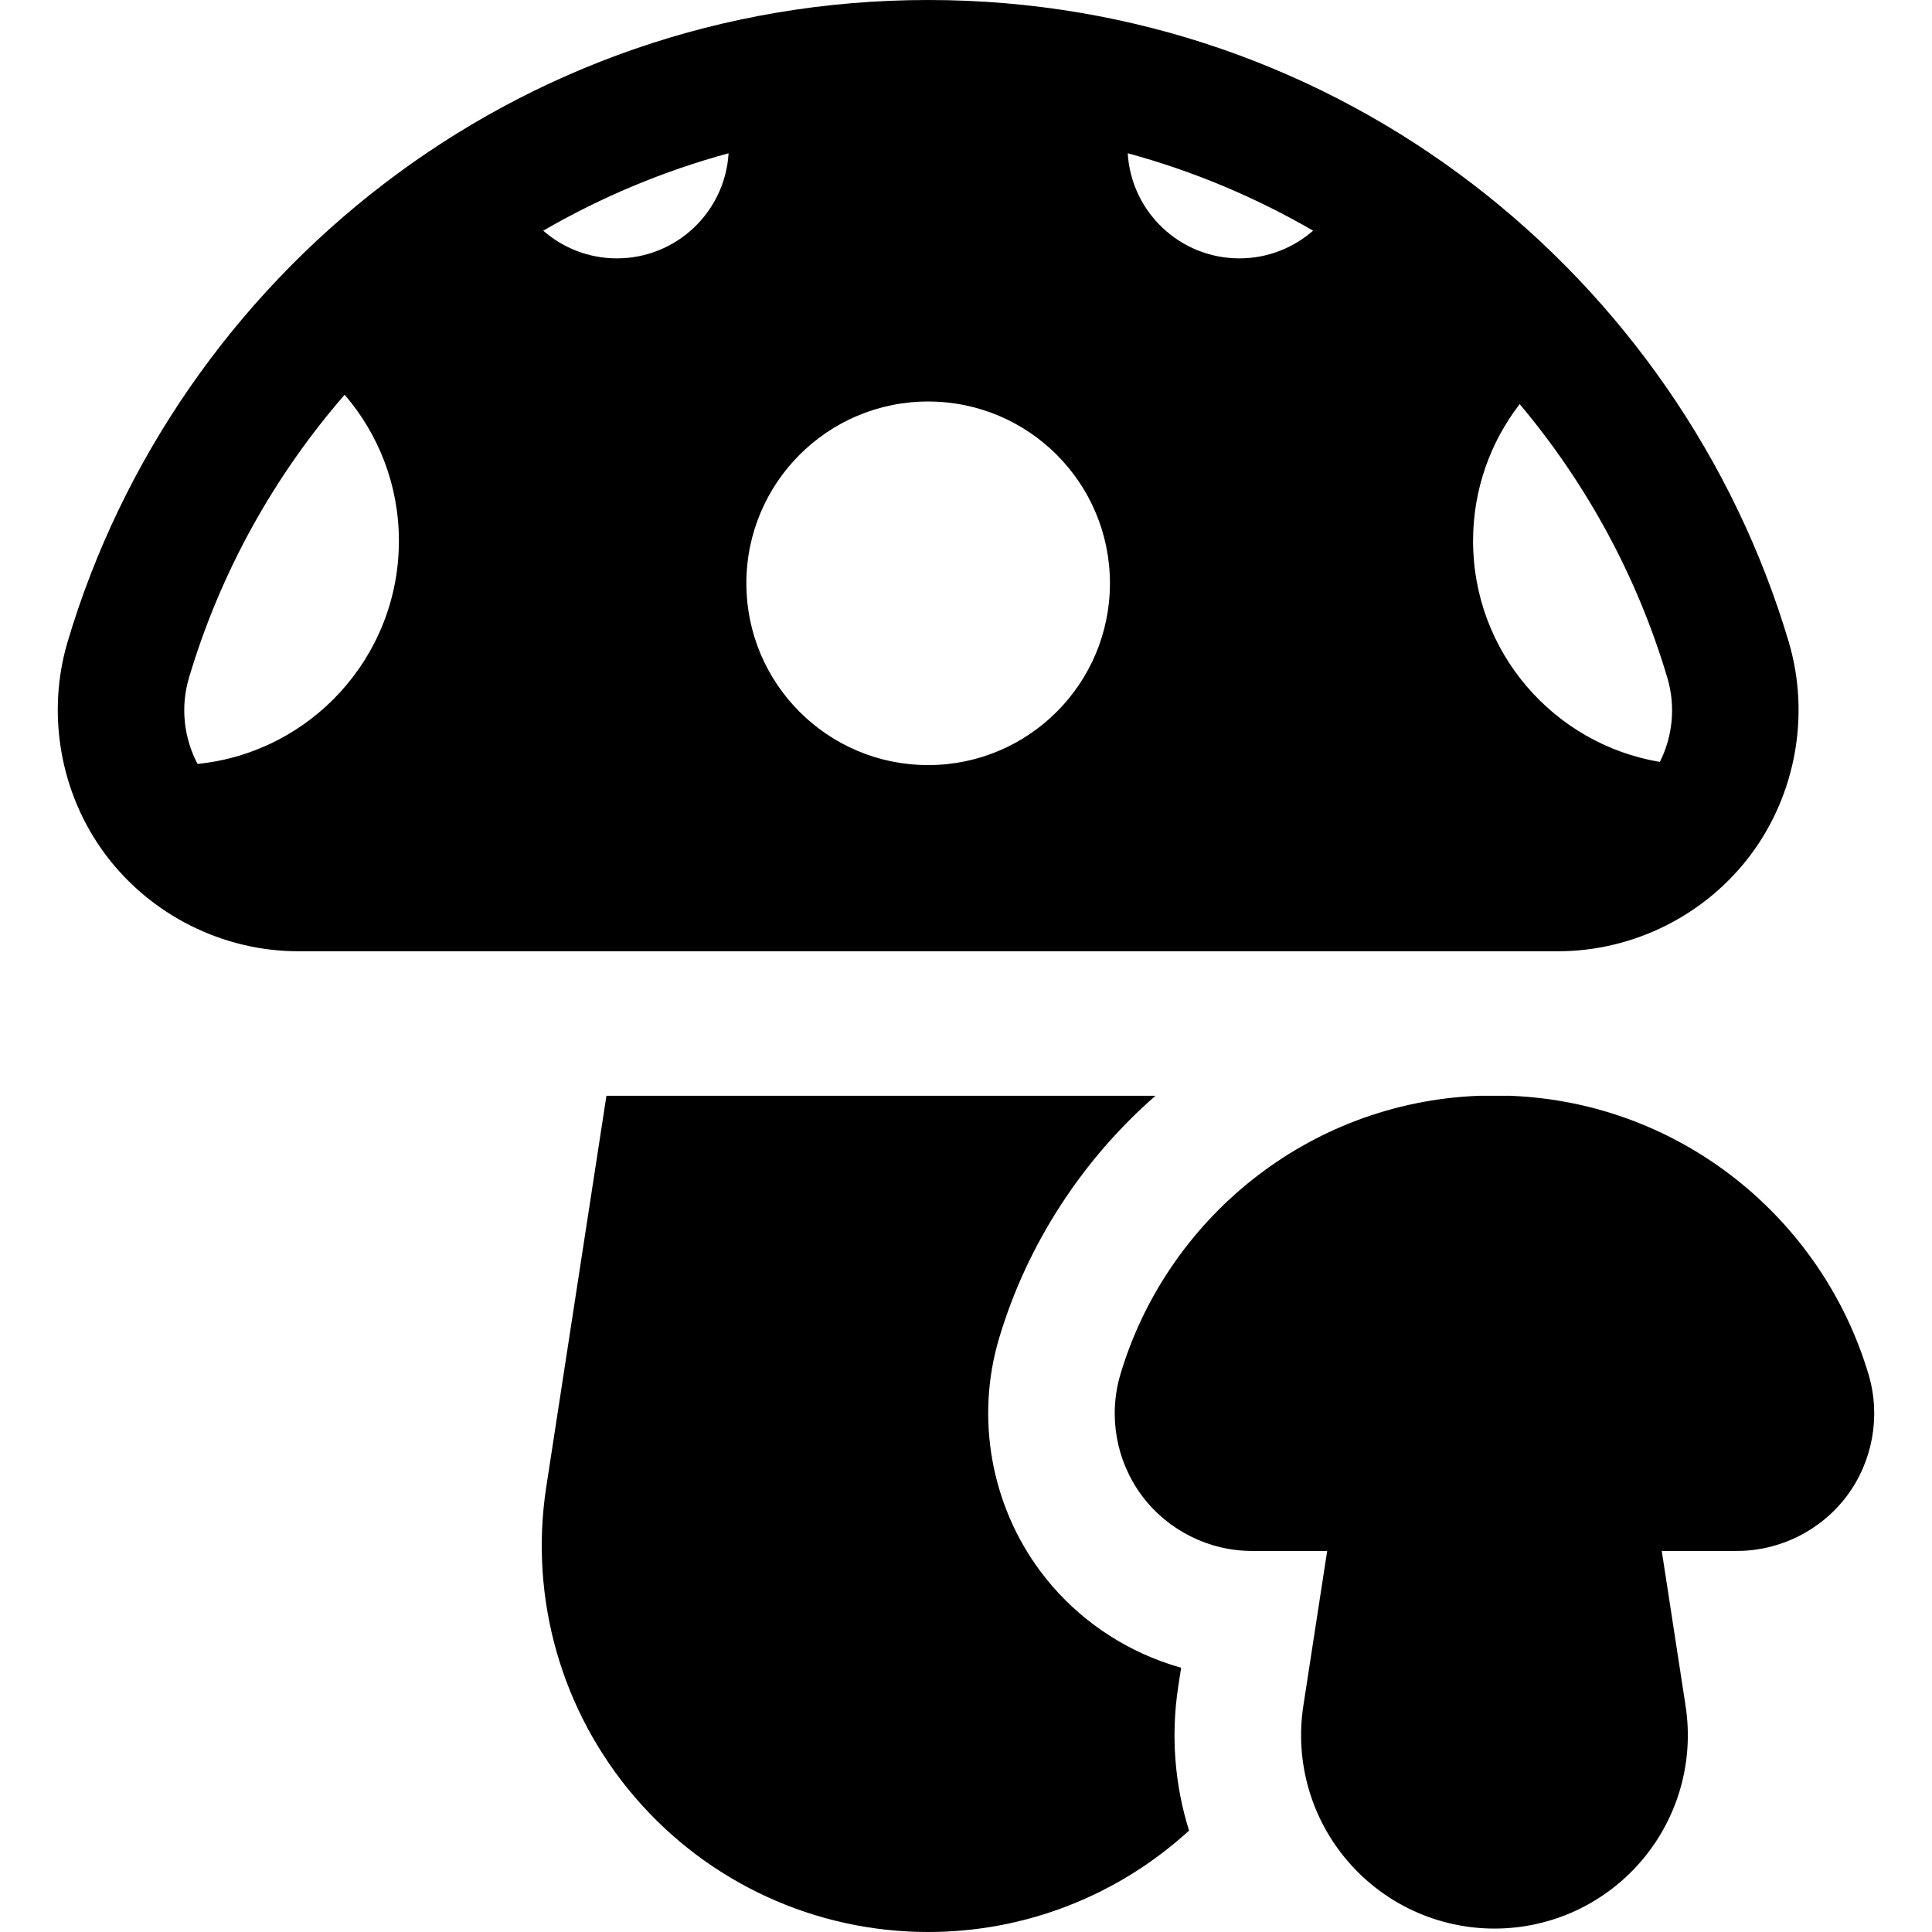
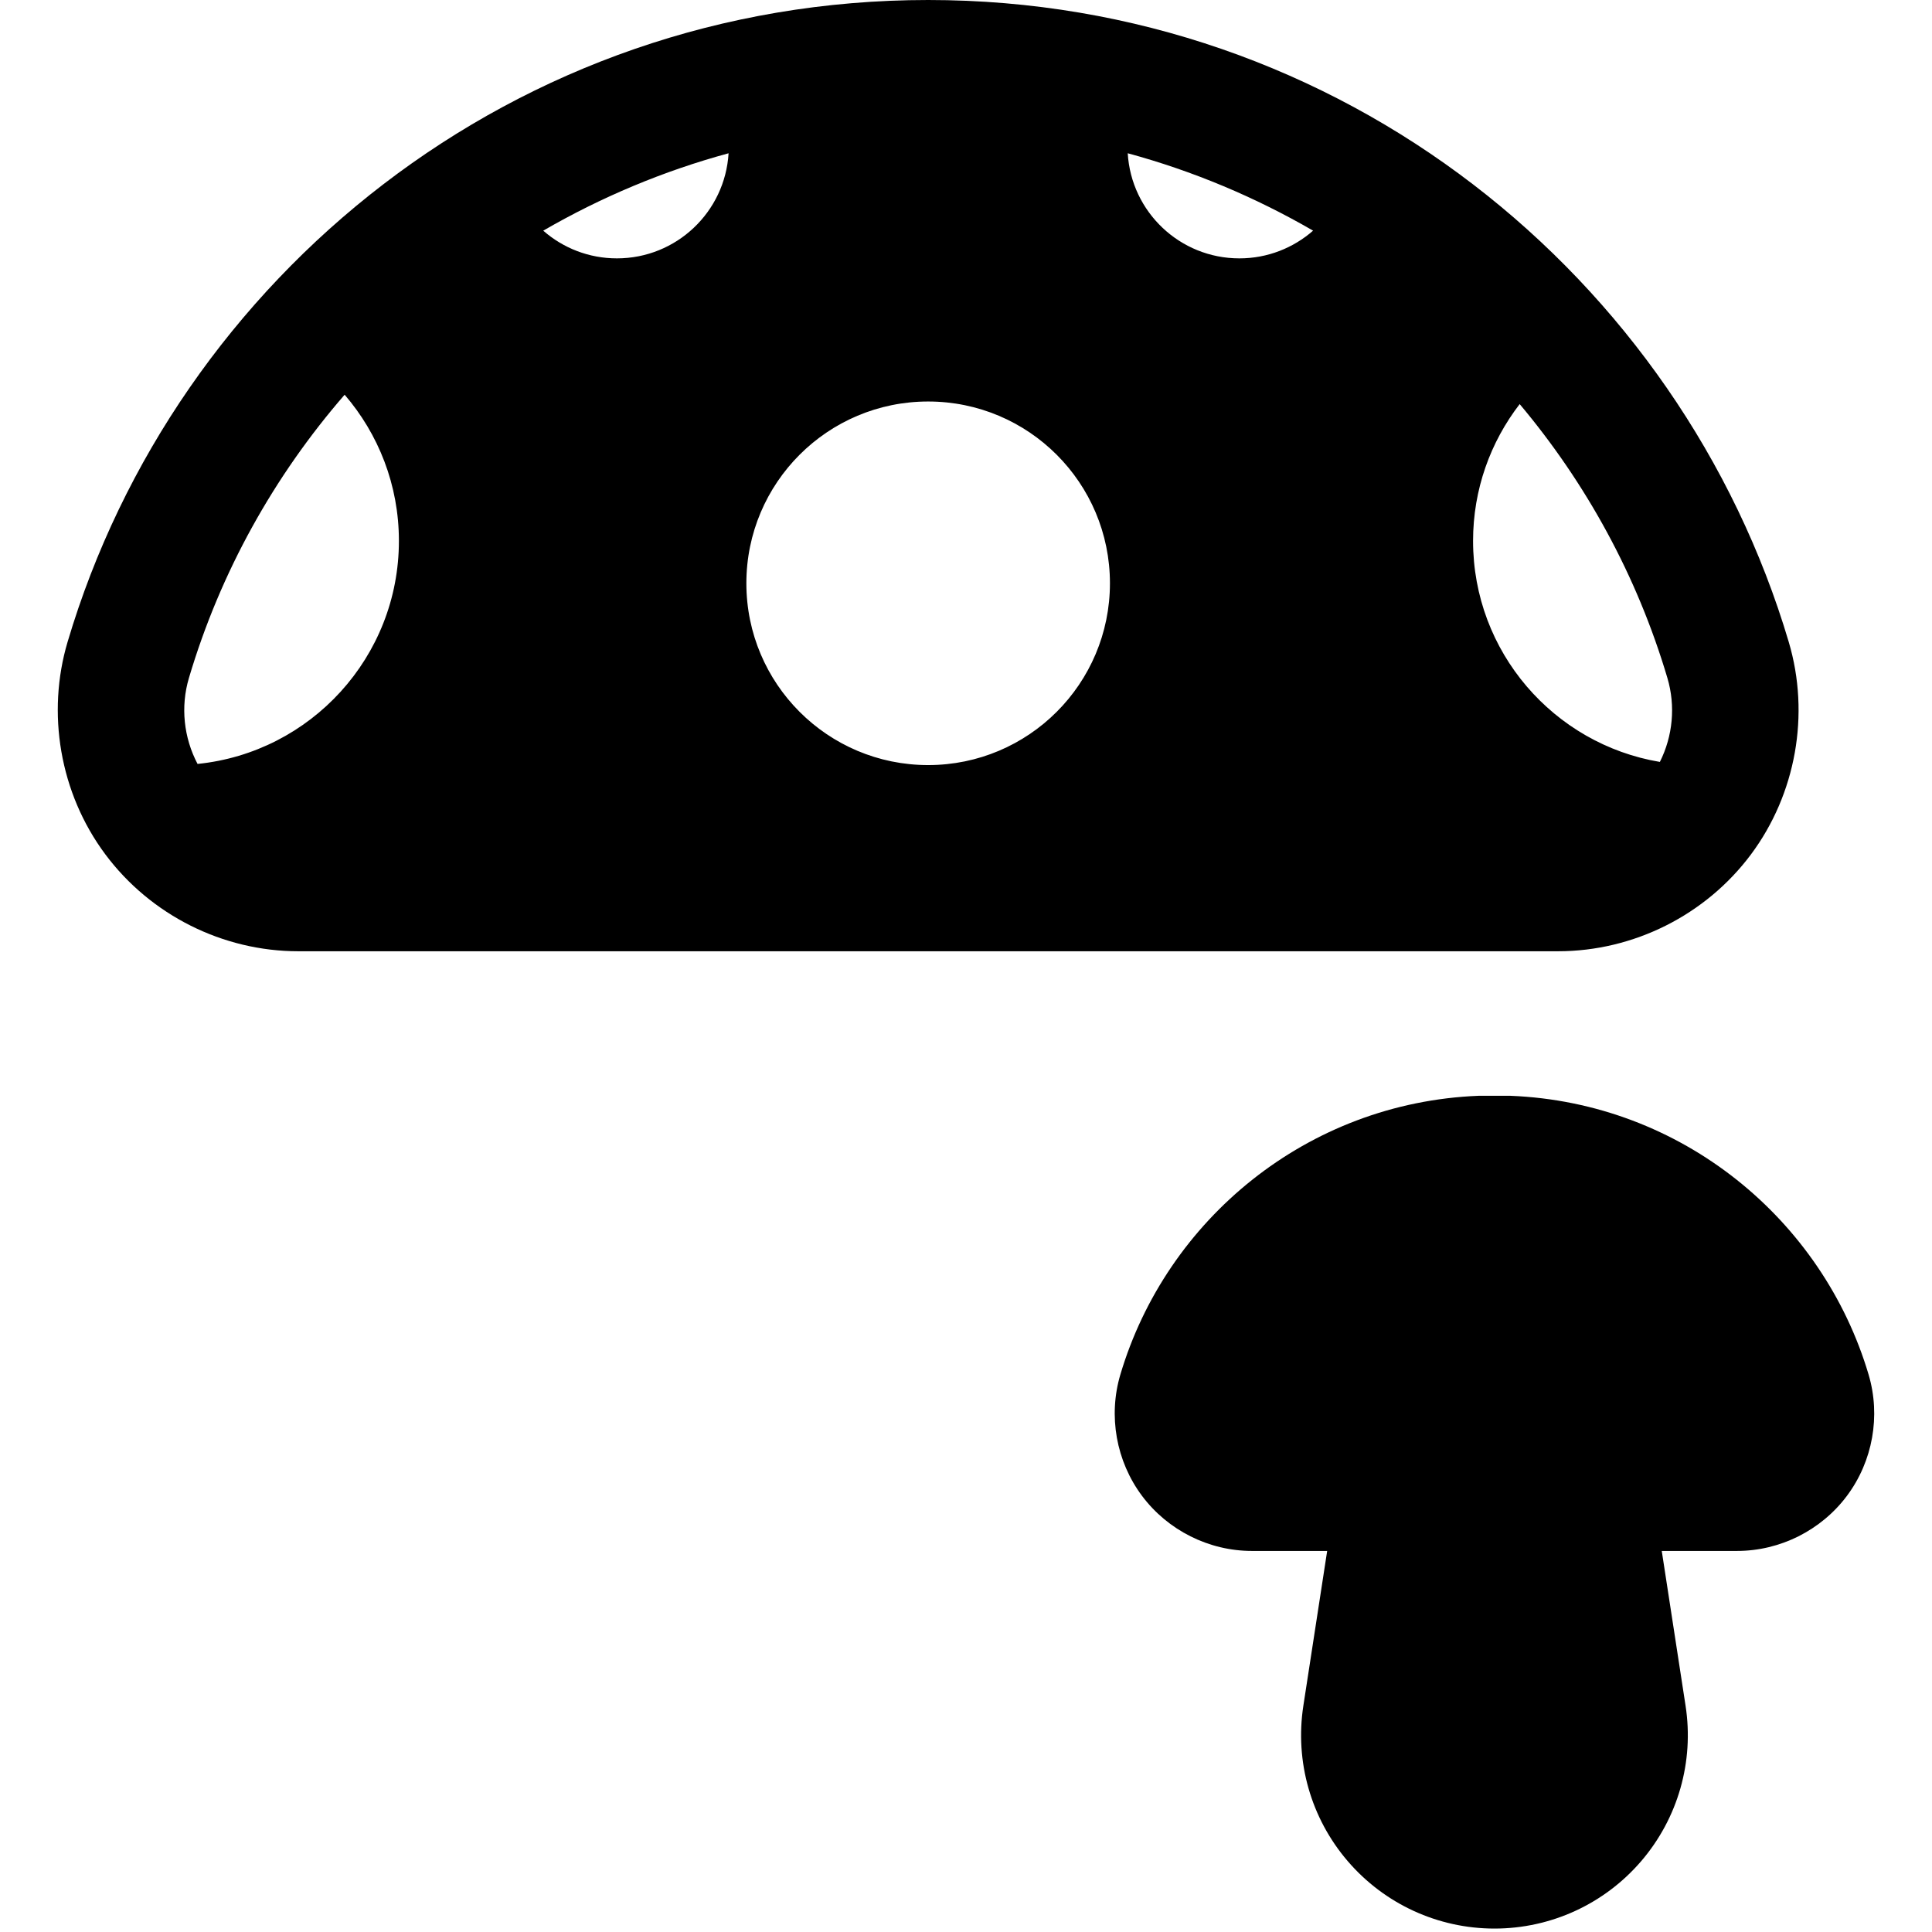
<svg xmlns="http://www.w3.org/2000/svg" version="1.1" id="Capa_1" x="0px" y="0px" viewBox="0 0 457.893 457.893" style="enable-background:new 0 0 457.893 457.893;" xml:space="preserve">
  <g id="XMLID_104_">
-     <path id="XMLID_231_" d="M279.249,399.723l0.686-4.46c-1.631-0.457-3.24-0.982-4.826-1.568   c-11.225-4.151-21.213-11.478-28.507-21.253c-11.748-15.742-15.423-36.379-9.832-55.197c6.662-22.447,19.876-42.53,37.079-57.536   c-8.58,0-124.784,0-130.123,0l-14.26,92.689c-4.068,26.439,3.589,53.247,21.007,73.55c17.418,20.302,42.75,31.945,69.502,31.945   c23.051,0,45.044-8.653,61.832-24.035C278.402,422.956,277.468,411.297,279.249,399.723z" />
    <path id="XMLID_785_" d="M369.253,225.452c17.914,0,35.005-8.572,45.721-22.932c10.665-14.294,14.062-33.197,8.971-50.358   C398.317,65.793,318.01,0,219.984,0C122.076,0,41.699,65.617,16.013,152.158c-4.97,16.744-1.93,35.742,8.97,50.351   c10.72,14.366,27.812,22.943,45.72,22.943H369.253z M219.976,95.158c23.802,0,43.085,19.289,43.085,43.085   c0,23.797-19.283,43.085-43.085,43.085c-23.801,0-43.084-19.289-43.084-43.085C176.892,114.447,196.175,95.158,219.976,95.158z    M395.184,160.696c1.968,6.631,1.278,13.78-1.787,19.883c-25.13-4.218-44.273-26.058-44.273-52.384   c0-12.21,4.127-23.45,11.049-32.422C375.881,114.468,387.982,136.426,395.184,160.696z M311.207,54.666   c-4.665,4.087-10.772,6.569-17.464,6.569c-14.11,0-25.635-11.014-26.466-24.913C282.736,40.52,297.497,46.722,311.207,54.666z    M172.676,36.326c-0.833,13.896-12.357,24.909-26.467,24.909c-6.689,0-12.793-2.481-17.458-6.565   C142.46,46.727,157.219,40.524,172.676,36.326z M44.773,160.695c7.491-25.237,20.274-47.977,36.906-67.145   c8.01,9.304,12.863,21.403,12.863,34.645c0,27.52-20.911,50.149-47.72,52.86C43.543,174.849,42.753,167.501,44.773,160.695z" />
    <path id="XMLID_801_" d="M442.866,325.784c-10.891-36.699-44.241-64.458-84.881-66.075h-7.572   c-40.591,1.615-73.98,29.331-84.883,66.071c-2.909,9.792-0.998,20.528,5.115,28.72c6.113,8.192,15.861,13.081,26.074,13.081h17.827   l-5.647,36.704c-2.036,13.233,1.796,26.649,10.512,36.806c8.716,10.162,21.394,15.99,34.783,15.99   c13.388,0,26.065-5.827,34.783-15.988c8.716-10.16,12.548-23.576,10.513-36.807l-5.646-36.705h17.829   c10.218,0,19.965-4.889,26.078-13.081C443.859,346.312,445.772,335.577,442.866,325.784z" />
  </g>
  <g>
</g>
  <g>
</g>
  <g>
</g>
  <g>
</g>
  <g>
</g>
  <g>
</g>
  <g>
</g>
  <g>
</g>
  <g>
</g>
  <g>
</g>
  <g>
</g>
  <g>
</g>
  <g>
</g>
  <g>
</g>
  <g>
</g>
</svg>